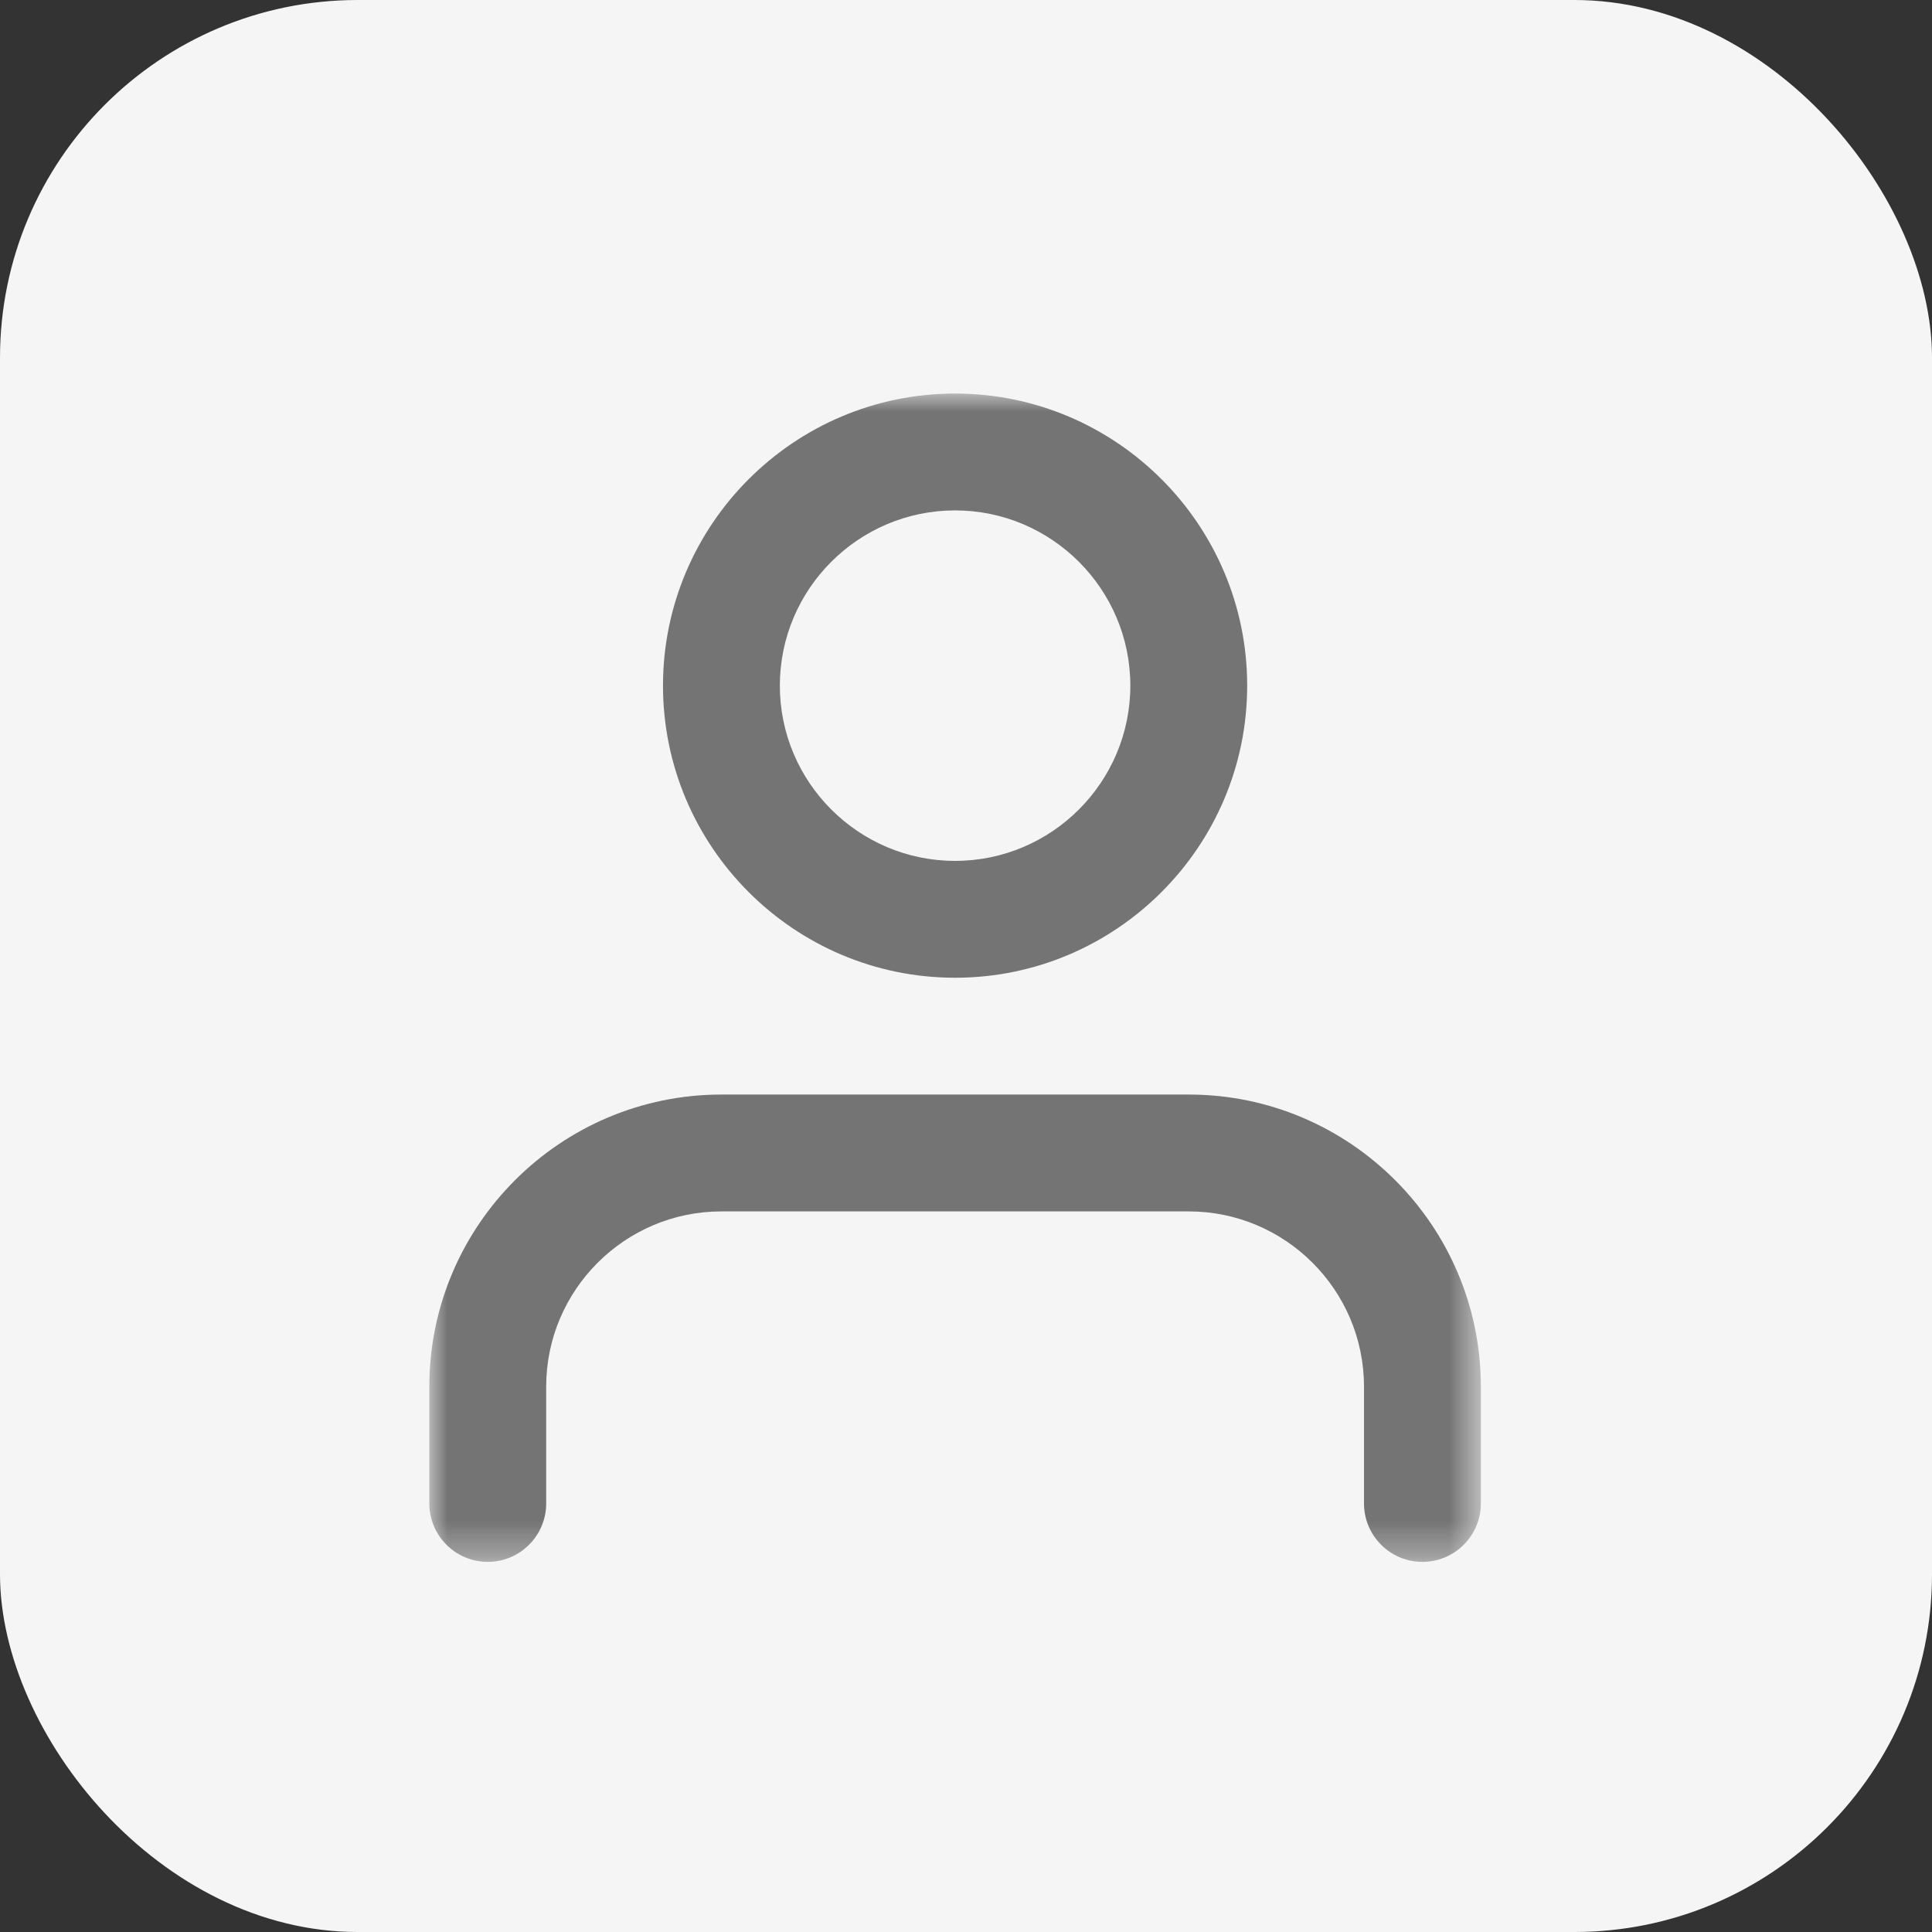
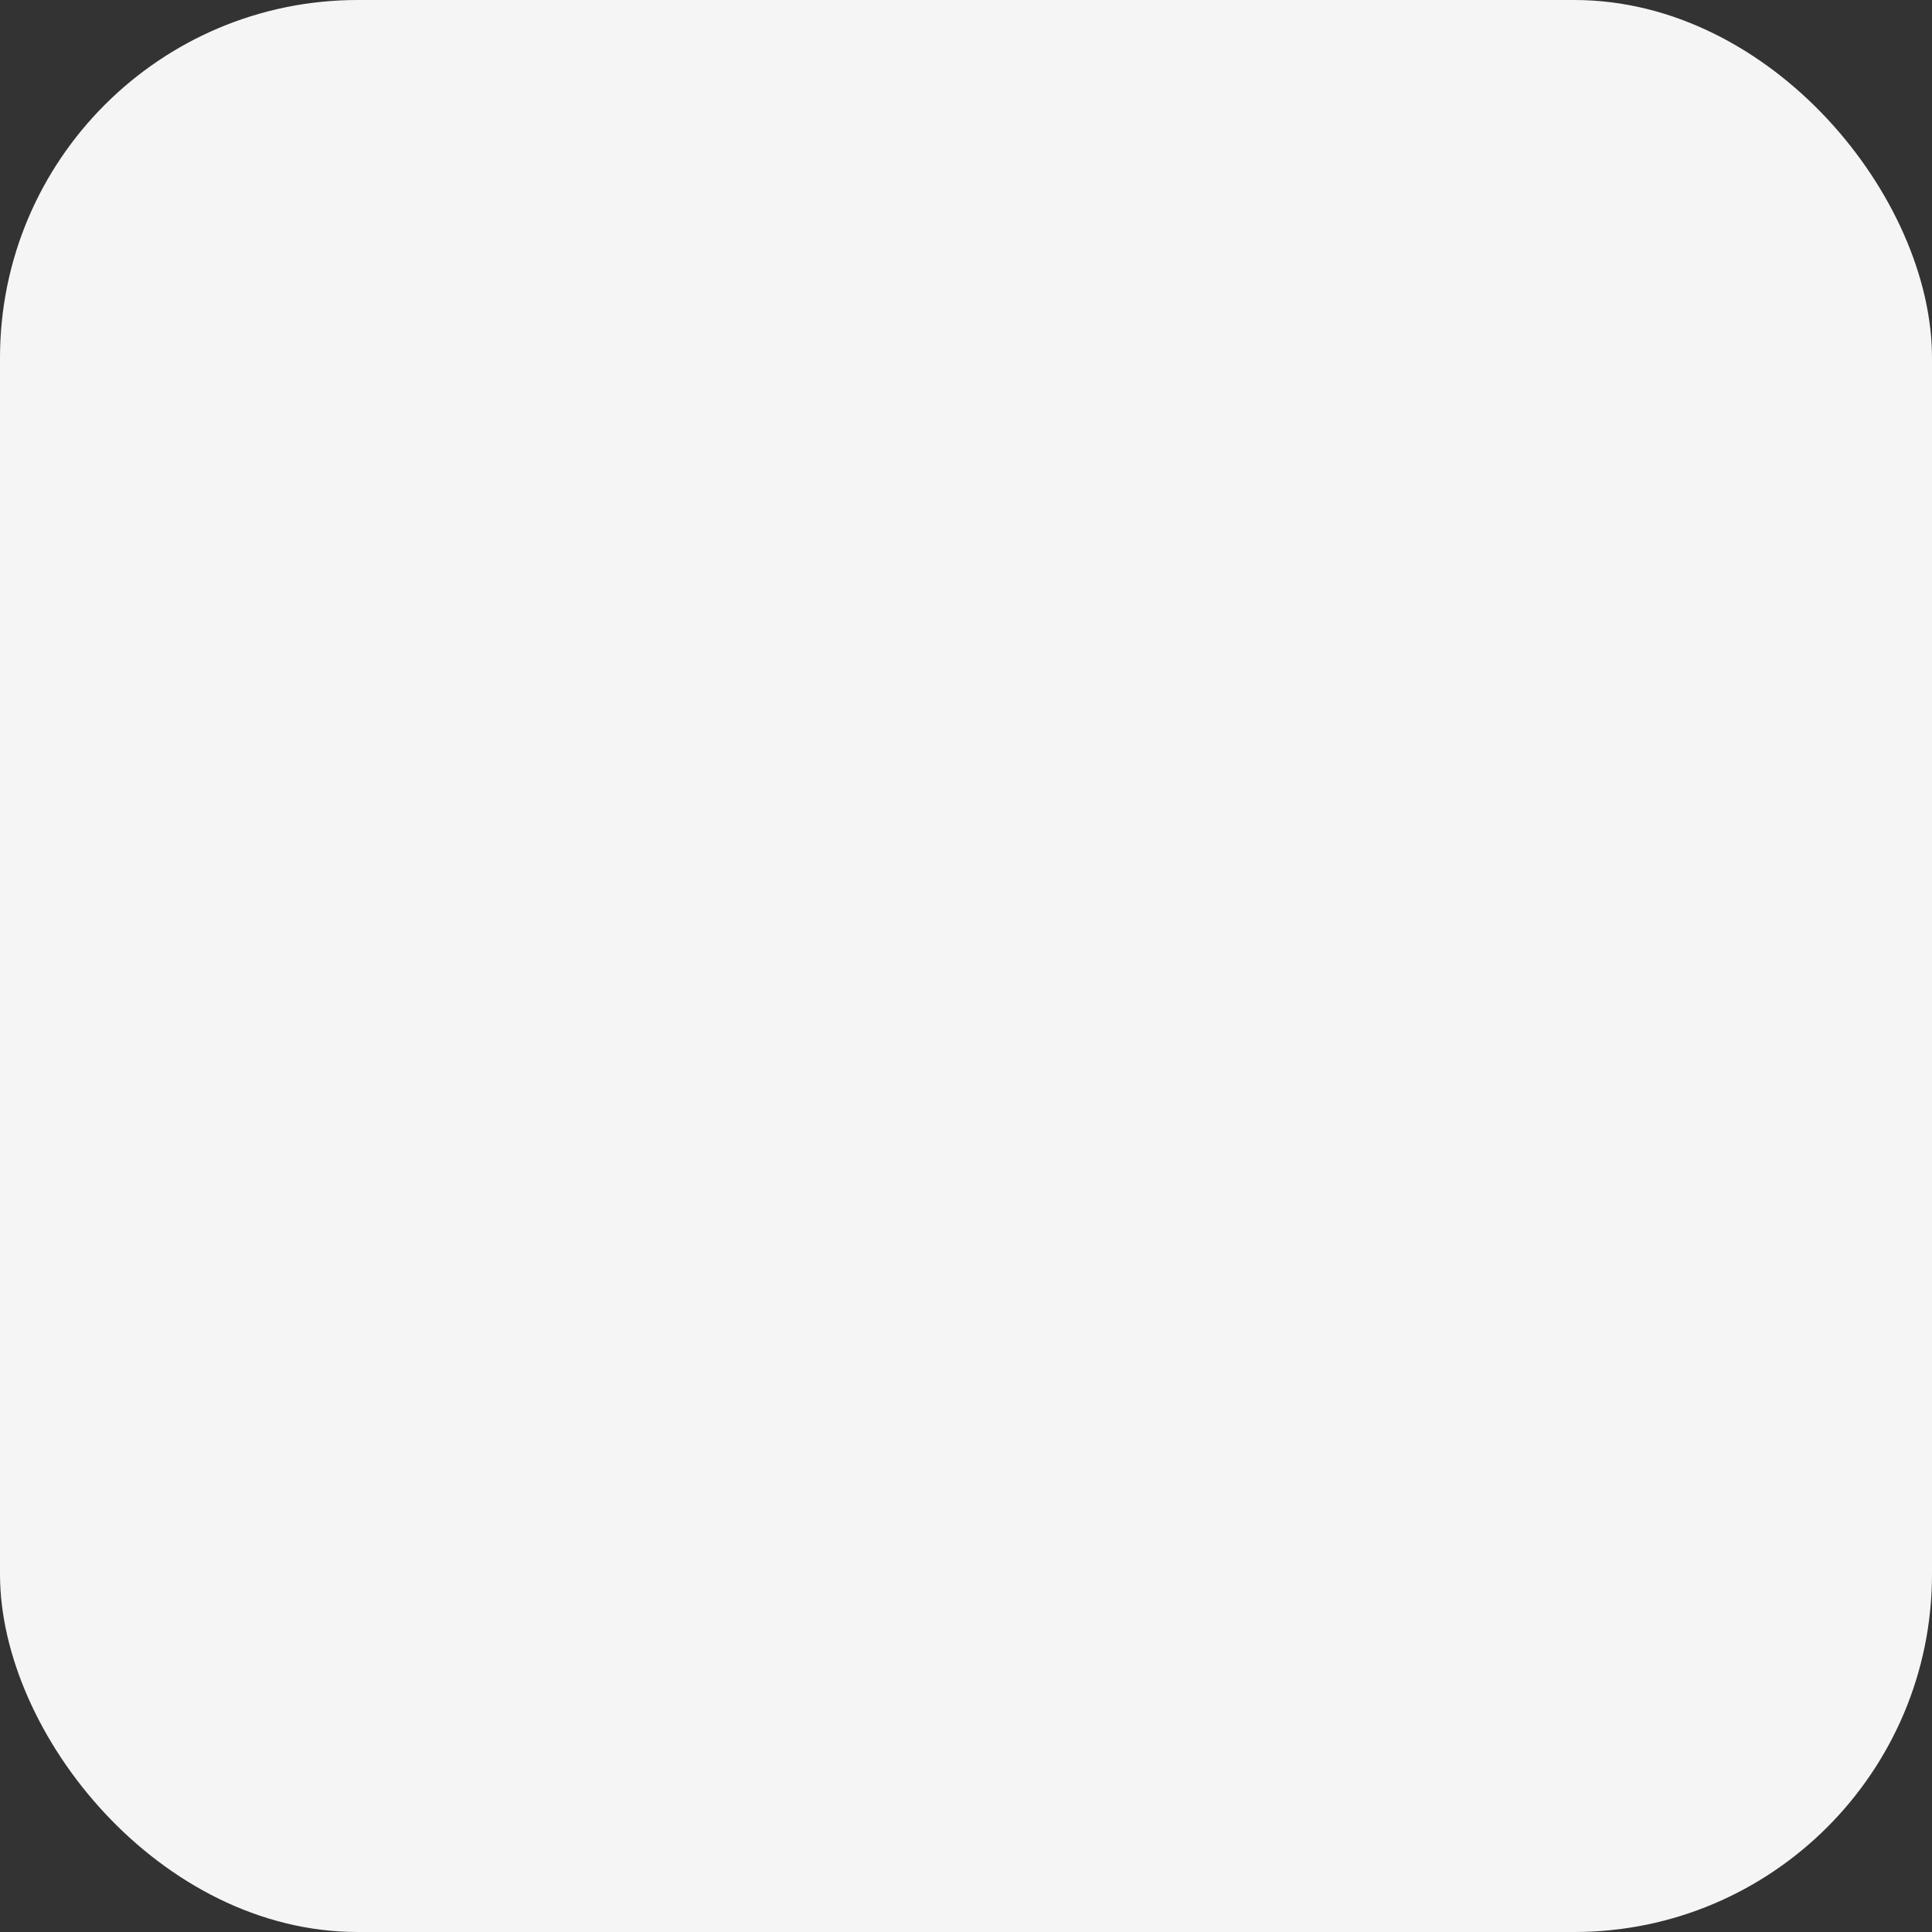
<svg xmlns="http://www.w3.org/2000/svg" fill="none" height="54" viewBox="0 0 54 54" width="54">
  <rect x="0" y="0" width="54" height="54" fill="#333333" stroke="none" />
  <mask id="a" height="33" maskUnits="userSpaceOnUse" width="30" x="12" y="11">
-     <path d="m41.389 11h-29.389v32.655h29.389z" fill="#fff" />
-   </mask>
+     </mask>
  <rect fill="#f5f5f5" height="54" rx="10" width="54" />
  <g mask="url(#a)">
-     <path d="m39.757 43.655c-.901 0-1.633-.732-1.633-1.633v-3.265c0-2.7-2.199-4.898-4.898-4.898h-13.062c-2.7 0-4.898 2.199-4.898 4.898v3.265c0 .901-.732 1.633-1.633 1.633-.901 0-1.633-.732-1.633-1.633v-3.265c0-4.501 3.663-8.164 8.164-8.164h13.062c4.501 0 8.164 3.663 8.164 8.164v3.265c0 .901-.732 1.633-1.633 1.633zm-13.062-16.327c-4.501 0-8.164-3.663-8.164-8.164s3.663-8.164 8.164-8.164 8.164 3.663 8.164 8.164-3.663 8.164-8.164 8.164zm0-13.062c-2.699 0-4.898 2.199-4.898 4.898 0 2.699 2.199 4.898 4.898 4.898 2.7 0 4.898-2.199 4.898-4.898 0-2.7-2.199-4.898-4.898-4.898z" fill="#747474" />
-   </g>
+     </g>
</svg>